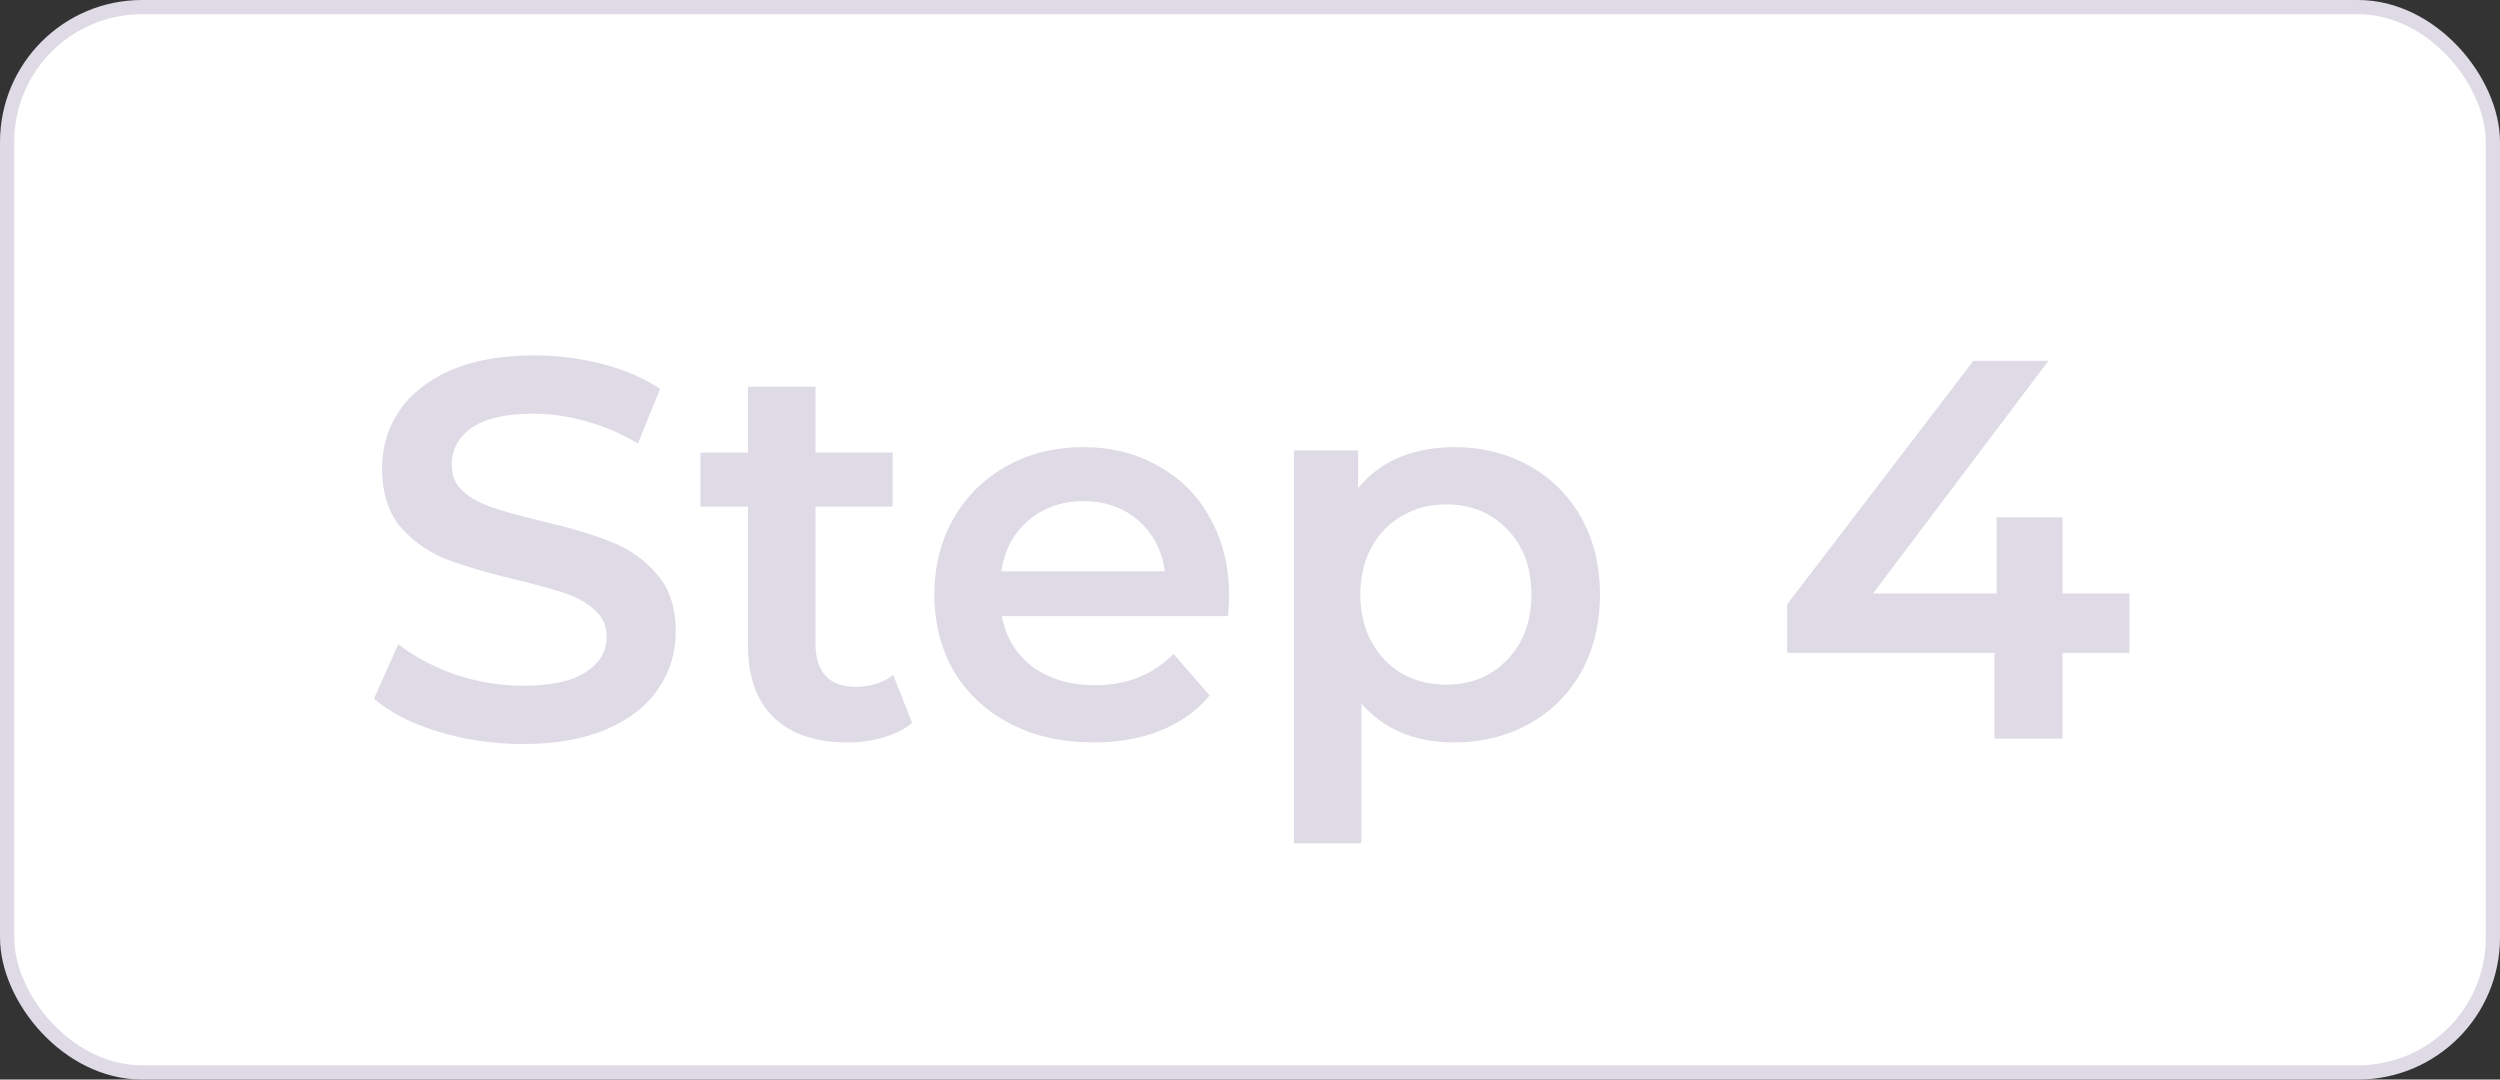
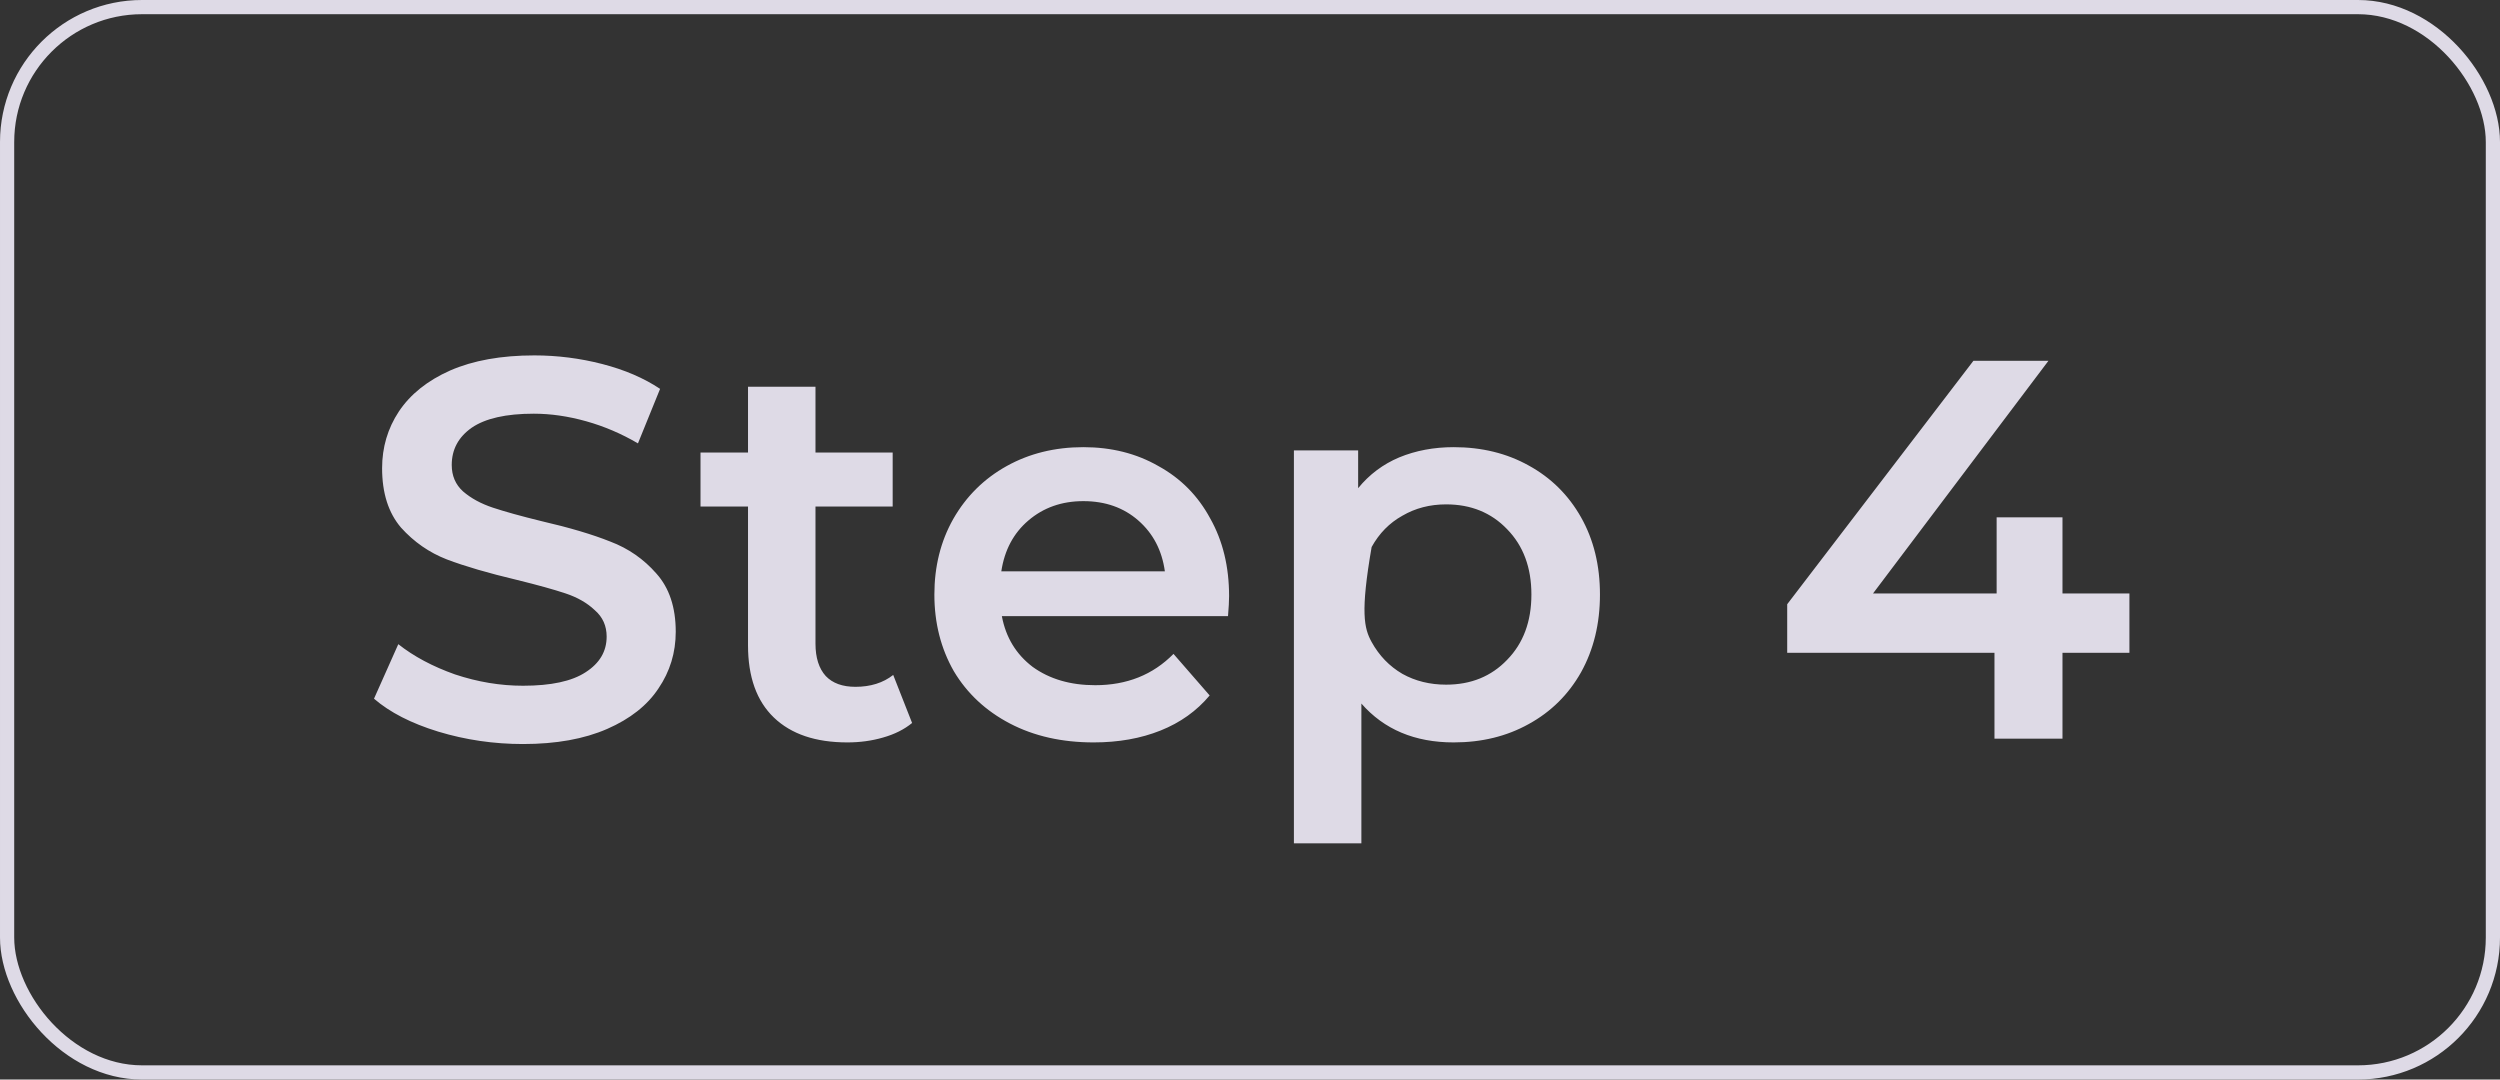
<svg xmlns="http://www.w3.org/2000/svg" width="176" height="76" viewBox="0 0 176 76" fill="none">
  <rect x="0" y="0" width="176" height="76" fill="#333333" stroke="none" />
-   <rect x="0.5" y="0.5" width="175" height="75" rx="9.5" fill="white" />
-   <path d="M36.818 52.38C34.766 52.38 32.777 52.089 30.852 51.506C28.952 50.923 27.445 50.151 26.33 49.188L28.04 45.35C29.129 46.211 30.459 46.921 32.03 47.478C33.626 48.01 35.222 48.276 36.818 48.276C38.794 48.276 40.263 47.959 41.226 47.326C42.214 46.693 42.708 45.857 42.708 44.818C42.708 44.058 42.429 43.437 41.872 42.956C41.34 42.449 40.656 42.057 39.82 41.778C38.984 41.499 37.844 41.183 36.4 40.828C34.373 40.347 32.727 39.865 31.46 39.384C30.219 38.903 29.142 38.155 28.23 37.142C27.343 36.103 26.9 34.71 26.9 32.962C26.9 31.493 27.293 30.163 28.078 28.972C28.889 27.756 30.092 26.793 31.688 26.084C33.309 25.375 35.285 25.02 37.616 25.02C39.237 25.02 40.833 25.223 42.404 25.628C43.975 26.033 45.33 26.616 46.47 27.376L44.912 31.214C43.747 30.53 42.531 30.011 41.264 29.656C39.997 29.301 38.769 29.124 37.578 29.124C35.627 29.124 34.171 29.453 33.208 30.112C32.271 30.771 31.802 31.645 31.802 32.734C31.802 33.494 32.068 34.115 32.6 34.596C33.157 35.077 33.854 35.457 34.69 35.736C35.526 36.015 36.666 36.331 38.11 36.686C40.086 37.142 41.707 37.623 42.974 38.13C44.241 38.611 45.317 39.359 46.204 40.372C47.116 41.385 47.572 42.753 47.572 44.476C47.572 45.945 47.167 47.275 46.356 48.466C45.571 49.657 44.367 50.607 42.746 51.316C41.125 52.025 39.149 52.38 36.818 52.38ZM64.212 50.898C63.655 51.354 62.971 51.696 62.16 51.924C61.375 52.152 60.539 52.266 59.652 52.266C57.423 52.266 55.7 51.683 54.484 50.518C53.268 49.353 52.66 47.655 52.66 45.426V35.66H49.316V31.86H52.66V27.224H57.41V31.86H62.844V35.66H57.41V45.312C57.41 46.3 57.651 47.06 58.132 47.592C58.614 48.099 59.31 48.352 60.222 48.352C61.286 48.352 62.173 48.073 62.882 47.516L64.212 50.898ZM86.528 41.968C86.528 42.297 86.503 42.766 86.452 43.374H70.53C70.809 44.869 71.531 46.059 72.696 46.946C73.887 47.807 75.356 48.238 77.104 48.238C79.333 48.238 81.17 47.503 82.614 46.034L85.16 48.96C84.248 50.049 83.095 50.873 81.702 51.43C80.309 51.987 78.738 52.266 76.99 52.266C74.761 52.266 72.797 51.823 71.1 50.936C69.403 50.049 68.085 48.821 67.148 47.25C66.236 45.654 65.78 43.855 65.78 41.854C65.78 39.878 66.223 38.105 67.11 36.534C68.022 34.938 69.276 33.697 70.872 32.81C72.468 31.923 74.267 31.48 76.268 31.48C78.244 31.48 80.005 31.923 81.55 32.81C83.121 33.671 84.337 34.9 85.198 36.496C86.085 38.067 86.528 39.891 86.528 41.968ZM76.268 35.28C74.748 35.28 73.456 35.736 72.392 36.648C71.353 37.535 70.72 38.725 70.492 40.22H82.006C81.803 38.751 81.183 37.56 80.144 36.648C79.105 35.736 77.813 35.28 76.268 35.28ZM102.339 31.48C104.315 31.48 106.075 31.911 107.621 32.772C109.191 33.633 110.42 34.849 111.307 36.42C112.193 37.991 112.637 39.802 112.637 41.854C112.637 43.906 112.193 45.73 111.307 47.326C110.42 48.897 109.191 50.113 107.621 50.974C106.075 51.835 104.315 52.266 102.339 52.266C99.603 52.266 97.437 51.354 95.841 49.53V59.372H91.091V31.708H95.613V34.368C96.398 33.405 97.361 32.683 98.501 32.202C99.666 31.721 100.945 31.48 102.339 31.48ZM101.807 48.2C103.555 48.2 104.986 47.617 106.101 46.452C107.241 45.287 107.811 43.754 107.811 41.854C107.811 39.954 107.241 38.421 106.101 37.256C104.986 36.091 103.555 35.508 101.807 35.508C100.667 35.508 99.641 35.774 98.729 36.306C97.817 36.813 97.095 37.547 96.563 38.51C96.031 39.473 95.765 40.587 95.765 41.854C95.765 43.121 96.031 44.235 96.563 45.198C97.095 46.161 97.817 46.908 98.729 47.44C99.641 47.947 100.667 48.2 101.807 48.2ZM149.911 45.958H145.199V52H140.411V45.958H125.819V42.538L138.929 25.4H144.211L131.861 41.778H140.563V36.42H145.199V41.778H149.911V45.958Z" fill="#DEDAE6" />
+   <path d="M36.818 52.38C34.766 52.38 32.777 52.089 30.852 51.506C28.952 50.923 27.445 50.151 26.33 49.188L28.04 45.35C29.129 46.211 30.459 46.921 32.03 47.478C33.626 48.01 35.222 48.276 36.818 48.276C38.794 48.276 40.263 47.959 41.226 47.326C42.214 46.693 42.708 45.857 42.708 44.818C42.708 44.058 42.429 43.437 41.872 42.956C41.34 42.449 40.656 42.057 39.82 41.778C38.984 41.499 37.844 41.183 36.4 40.828C34.373 40.347 32.727 39.865 31.46 39.384C30.219 38.903 29.142 38.155 28.23 37.142C27.343 36.103 26.9 34.71 26.9 32.962C26.9 31.493 27.293 30.163 28.078 28.972C28.889 27.756 30.092 26.793 31.688 26.084C33.309 25.375 35.285 25.02 37.616 25.02C39.237 25.02 40.833 25.223 42.404 25.628C43.975 26.033 45.33 26.616 46.47 27.376L44.912 31.214C43.747 30.53 42.531 30.011 41.264 29.656C39.997 29.301 38.769 29.124 37.578 29.124C35.627 29.124 34.171 29.453 33.208 30.112C32.271 30.771 31.802 31.645 31.802 32.734C31.802 33.494 32.068 34.115 32.6 34.596C33.157 35.077 33.854 35.457 34.69 35.736C35.526 36.015 36.666 36.331 38.11 36.686C40.086 37.142 41.707 37.623 42.974 38.13C44.241 38.611 45.317 39.359 46.204 40.372C47.116 41.385 47.572 42.753 47.572 44.476C47.572 45.945 47.167 47.275 46.356 48.466C45.571 49.657 44.367 50.607 42.746 51.316C41.125 52.025 39.149 52.38 36.818 52.38ZM64.212 50.898C63.655 51.354 62.971 51.696 62.16 51.924C61.375 52.152 60.539 52.266 59.652 52.266C57.423 52.266 55.7 51.683 54.484 50.518C53.268 49.353 52.66 47.655 52.66 45.426V35.66H49.316V31.86H52.66V27.224H57.41V31.86H62.844V35.66H57.41V45.312C57.41 46.3 57.651 47.06 58.132 47.592C58.614 48.099 59.31 48.352 60.222 48.352C61.286 48.352 62.173 48.073 62.882 47.516L64.212 50.898ZM86.528 41.968C86.528 42.297 86.503 42.766 86.452 43.374H70.53C70.809 44.869 71.531 46.059 72.696 46.946C73.887 47.807 75.356 48.238 77.104 48.238C79.333 48.238 81.17 47.503 82.614 46.034L85.16 48.96C84.248 50.049 83.095 50.873 81.702 51.43C80.309 51.987 78.738 52.266 76.99 52.266C74.761 52.266 72.797 51.823 71.1 50.936C69.403 50.049 68.085 48.821 67.148 47.25C66.236 45.654 65.78 43.855 65.78 41.854C65.78 39.878 66.223 38.105 67.11 36.534C68.022 34.938 69.276 33.697 70.872 32.81C72.468 31.923 74.267 31.48 76.268 31.48C78.244 31.48 80.005 31.923 81.55 32.81C83.121 33.671 84.337 34.9 85.198 36.496C86.085 38.067 86.528 39.891 86.528 41.968ZM76.268 35.28C74.748 35.28 73.456 35.736 72.392 36.648C71.353 37.535 70.72 38.725 70.492 40.22H82.006C81.803 38.751 81.183 37.56 80.144 36.648C79.105 35.736 77.813 35.28 76.268 35.28ZM102.339 31.48C104.315 31.48 106.075 31.911 107.621 32.772C109.191 33.633 110.42 34.849 111.307 36.42C112.193 37.991 112.637 39.802 112.637 41.854C112.637 43.906 112.193 45.73 111.307 47.326C110.42 48.897 109.191 50.113 107.621 50.974C106.075 51.835 104.315 52.266 102.339 52.266C99.603 52.266 97.437 51.354 95.841 49.53V59.372H91.091V31.708H95.613V34.368C96.398 33.405 97.361 32.683 98.501 32.202C99.666 31.721 100.945 31.48 102.339 31.48ZM101.807 48.2C103.555 48.2 104.986 47.617 106.101 46.452C107.241 45.287 107.811 43.754 107.811 41.854C107.811 39.954 107.241 38.421 106.101 37.256C104.986 36.091 103.555 35.508 101.807 35.508C100.667 35.508 99.641 35.774 98.729 36.306C97.817 36.813 97.095 37.547 96.563 38.51C95.765 43.121 96.031 44.235 96.563 45.198C97.095 46.161 97.817 46.908 98.729 47.44C99.641 47.947 100.667 48.2 101.807 48.2ZM149.911 45.958H145.199V52H140.411V45.958H125.819V42.538L138.929 25.4H144.211L131.861 41.778H140.563V36.42H145.199V41.778H149.911V45.958Z" fill="#DEDAE6" />
  <rect x="0.5" y="0.5" width="175" height="75" rx="9.5" stroke="#DEDAE6" />
</svg>